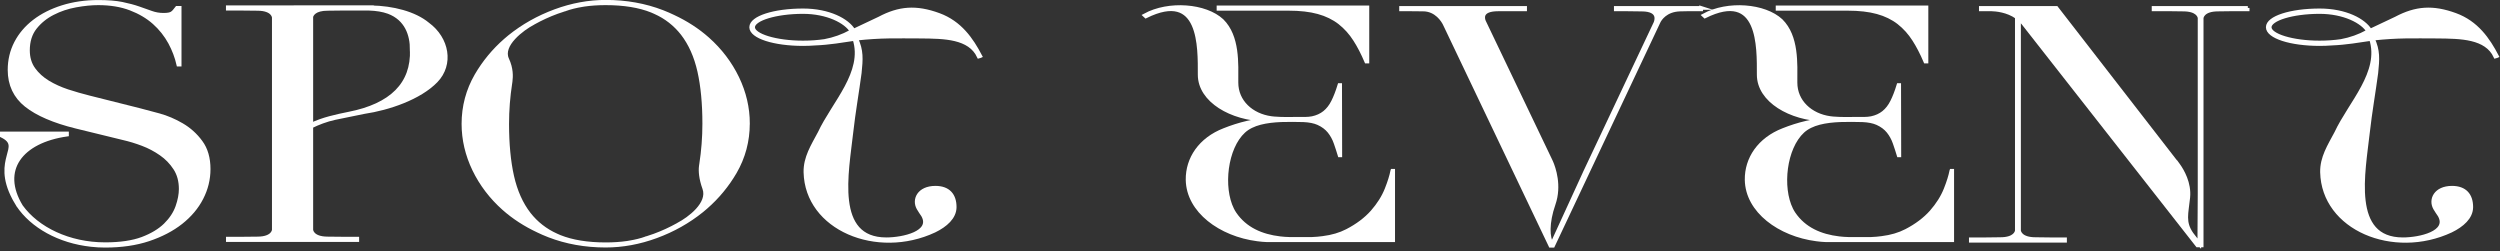
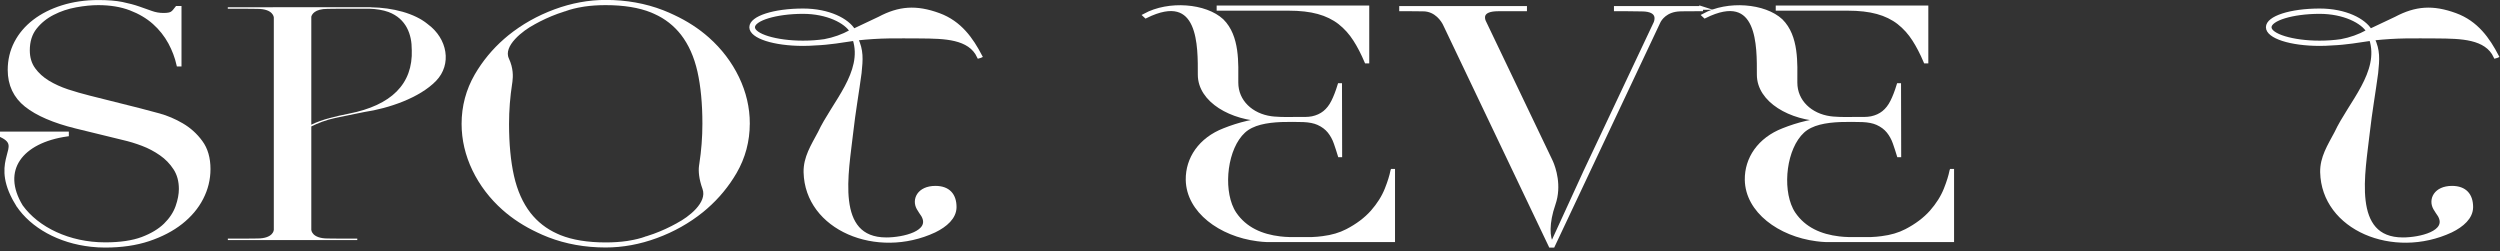
<svg xmlns="http://www.w3.org/2000/svg" width="677" height="68" viewBox="0 0 677 68" fill="none">
  <rect x="0" y="0" width="677" height="68" fill="#333333" stroke="none" />
  <g clip-path="url(#clip0_29443_1990)">
    <path d="M56.5 45.79C56.5 48.53 55.85 51.18 54.57 53.65C53.3 56.13 51.43 58.34 49.03 60.24C46.62 62.14 43.66 63.68 40.23 64.83C36.8 65.97 32.86 66.54 28.53 66.54H28.45C27.18 66.54 25.92 66.47 24.7 66.33C16.01 65.39 8.68 61.25 4.87 55.56H4.86C4.54 55.06 4.27 54.57 4.01 54.1C3.94 53.96 3.85 53.82 3.78 53.68C-1.96 42.8 6.65 39.79 0.5 36.76V36.13H18.14V36.45C5.69 38.22 -0.29 46.02 5.73 55.9C10.11 61.97 18.67 66.13 28.47 66.13H28.52C32.55 66.13 35.92 65.63 38.53 64.66C41.13 63.68 43.24 62.41 44.78 60.9C46.31 59.4 47.4 57.74 48.02 55.99C48.63 54.26 48.94 52.63 48.94 51.17C48.94 49.01 48.43 47.14 47.41 45.58C46.41 44.04 45.13 42.71 43.58 41.64C42.05 40.57 40.36 39.68 38.58 39.01C36.8 38.34 35.08 37.82 33.5 37.46L20.61 34.31C14.66 32.85 10.1 30.89 7.08 28.49C4.11 26.13 2.59 22.92 2.59 18.93C2.59 16.3 3.17 13.84 4.33 11.6C5.49 9.36 7.16 7.4 9.27 5.78C11.38 4.15 13.95 2.85 16.9 1.92C19.85 0.99 23.12 0.51 26.62 0.51C29.19 0.51 31.35 0.68 33.06 1.03C34.79 1.39 36.29 1.79 37.52 2.22L40.94 3.43C42.02 3.82 43.13 4.01 44.25 4.01C45.37 4.01 46.1 3.88 46.54 3.6C46.92 3.37 47.35 2.9 47.93 2.12H48.65V17.5H48.3C47.84 15.46 47.07 13.44 46.04 11.53C44.93 9.49 43.48 7.67 41.73 6.11C39.97 4.55 37.82 3.28 35.33 2.33C32.84 1.38 29.91 0.89 26.62 0.89C24.79 0.89 22.75 1.09 20.56 1.49C18.34 1.89 16.25 2.58 14.33 3.57C12.4 4.55 10.77 5.87 9.5 7.48C8.22 9.1 7.57 11.17 7.57 13.63C7.57 15.62 8.08 17.33 9.1 18.75C10.1 20.13 11.41 21.32 13.01 22.29C14.57 23.23 16.34 24.03 18.28 24.68C20.21 25.31 22.17 25.87 24.11 26.36L37.69 29.77C39.11 30.13 40.91 30.6 43.07 31.2C45.18 31.78 47.26 32.67 49.26 33.84C51.25 35 52.98 36.55 54.38 38.47C55.79 40.36 56.5 42.83 56.5 45.79Z" fill="white" stroke="white" stroke-miterlimit="10" />
    <path d="M118.09 21.9C113.62 26.52 105.22 29.36 98.62 30.34L90.7 31.96C88.37 32.46 86.03 33.37 84.3 34.24V62.24C84.3 62.24 84.38 64.58 88.76 64.58C88.76 64.58 91.47 64.62 92.6 64.62H96.75V65.01H61.7V64.62H65.85C66.98 64.62 69.69 64.58 69.69 64.58C74.07 64.58 74.15 62.24 74.15 62.24V64.63V4.74C74.15 4.74 74.07 2.4 69.69 2.4C69.69 2.4 66.98 2.36 65.85 2.36H61.69V1.97L84.25 1.95C84.25 1.95 84.22 1.95 84.17 1.97H84.25V1.95H100.53L100.52 1.98C106.31 2.07 112.27 3.57 115.86 6.56C121.19 10.47 122.42 17.43 118.08 21.91L118.09 21.9ZM111.5 13.47C111.54 9.43 110.07 5.07 105.2 3.25C103.7 2.7 101.88 2.42 99.97 2.36H92.12C90.85 2.36 88.72 2.4 88.72 2.4C85.18 2.4 84.45 3.93 84.3 4.52V33.77C87.31 32.27 91.15 31.45 94.5 30.77C105.94 28.52 111.85 22.77 111.51 13.47H111.5Z" fill="white" />
-     <path d="M84.25 1.95L61.69 1.97V2.36H65.85C66.98 2.36 69.69 2.4 69.69 2.4C74.07 2.4 74.15 4.74 74.15 4.74V64.63V62.24C74.15 62.24 74.07 64.58 69.69 64.58C69.69 64.58 66.98 64.62 65.85 64.62H61.7V65.01H96.75V64.62H92.6C91.47 64.62 88.76 64.58 88.76 64.58C84.38 64.58 84.3 62.24 84.3 62.24V34.24C86.03 33.37 88.37 32.46 90.7 31.96L98.62 30.34C105.22 29.36 113.62 26.52 118.09 21.9L118.08 21.91C122.42 17.43 121.19 10.47 115.86 6.56C112.27 3.57 106.31 2.07 100.52 1.98L100.53 1.95H84.25ZM84.25 1.95C84.25 1.95 84.22 1.95 84.17 1.97H84.25V1.95ZM111.5 13.47C111.54 9.43 110.07 5.07 105.2 3.25C103.7 2.7 101.88 2.42 99.97 2.36H92.12C90.85 2.36 88.72 2.4 88.72 2.4C85.18 2.4 84.45 3.93 84.3 4.52V33.77C87.31 32.27 91.15 31.45 94.5 30.77C105.94 28.52 111.85 22.77 111.51 13.47H111.5Z" stroke="white" stroke-miterlimit="10" />
    <path d="M202.54 33.471C202.54 38.181 201.36 42.581 199.05 46.581C196.97 50.16 194.33 53.361 191.18 56.111C190.83 56.431 190.45 56.751 190.07 57.05C186.42 59.99 182.27 62.331 177.71 64.001C173.17 65.68 168.56 66.52 164.01 66.52C158.51 66.52 153.33 65.591 148.64 63.77C148.1 63.56 147.57 63.35 147.06 63.12C146.61 62.931 146.17 62.721 145.74 62.511C142.24 60.88 139.1 58.85 136.41 56.461C133 53.431 130.3 49.88 128.38 45.901C126.47 41.931 125.5 37.781 125.5 33.541C125.5 28.831 126.68 24.43 128.99 20.43C131.07 16.851 133.71 13.65 136.86 10.9C137.21 10.581 137.59 10.261 137.97 9.96C141.62 7.02 145.77 4.68 150.33 3C154.87 1.32 159.48 0.48 164.03 0.48C169.53 0.48 174.71 1.41 179.4 3.23C179.94 3.44 180.47 3.65 180.98 3.88C181.43 4.07 181.87 4.28 182.31 4.49C185.81 6.12 188.95 8.15 191.64 10.54C195.05 13.57 197.75 17.12 199.67 21.101C201.58 25.07 202.55 29.221 202.55 33.461L202.54 33.471ZM190.71 51.001C189.76 48.37 189.61 46.331 189.79 44.99C189.8 44.87 189.82 44.761 189.83 44.691C189.84 44.6 189.86 44.52 189.87 44.431C190.42 40.891 190.71 37.221 190.71 33.471C190.71 28.081 190.26 23.311 189.36 19.3C188.45 15.251 186.91 11.81 184.8 9.09C182.84 6.59 180.37 4.64 177.39 3.31C177.09 3.17 176.8 3.04 176.5 2.92C173.15 1.57 168.96 0.89 164.02 0.89C161.94 0.89 160 1.02 158.21 1.28C158.03 1.3 157.86 1.33 157.68 1.37C156 1.64 154.46 2.02 153.06 2.52C153.05 2.51 153.02 2.52 153.01 2.54H153C152.92 2.56 152.82 2.58 152.73 2.62C152.64 2.65 152.53 2.68 152.42 2.73C152.3 2.76 152.16 2.8 152.04 2.86C151.65 2.98 151.24 3.12 150.85 3.26C148.62 4.08 146.5 5.06 144.47 6.19C144.43 6.21 144.39 6.23 144.35 6.27C141.51 7.76 135.55 12.15 137.35 16.041C138.54 18.601 138.44 20.71 138.27 22.05C138.26 22.171 138.24 22.28 138.23 22.351C138.22 22.441 138.2 22.52 138.19 22.61C137.64 26.151 137.35 29.82 137.35 33.571C137.35 38.961 137.8 43.73 138.7 47.74C139.61 51.791 141.15 55.23 143.26 57.95C145.22 60.45 147.7 62.401 150.67 63.73C150.97 63.87 151.26 64.001 151.56 64.121C154.91 65.471 159.1 66.15 164.04 66.15C166.12 66.15 168.06 66.02 169.85 65.76C170.03 65.74 170.2 65.71 170.38 65.671C172.06 65.4 173.6 65.02 175 64.52C175.01 64.531 175.04 64.52 175.05 64.501H175.06C175.14 64.481 175.24 64.46 175.33 64.421C175.42 64.391 175.53 64.361 175.64 64.311C175.76 64.281 175.9 64.24 176.02 64.18C176.41 64.061 176.82 63.92 177.21 63.781C179.44 62.961 181.56 61.98 183.59 60.85C183.63 60.831 183.67 60.81 183.71 60.77C186.55 59.281 192.22 55.17 190.71 51.001Z" fill="white" stroke="white" stroke-miterlimit="10" />
    <path d="M265.45 15.2L265.06 15.31C262.59 10.03 255.69 9.97 249.27 9.91C242.63 9.9 238.7 9.73 231.87 10.47C233.38 13.69 233.2 16.04 232.82 19.73C232.17 24.66 231.13 30.65 230.58 35.63C229.34 46.76 225.59 64.8 240.02 64.8C244.54 64.8 252.59 63.03 249.96 58.33C249.39 57.48 249.23 57.27 248.7 56.38C247.39 54.05 248.84 50.84 253.32 50.84C256.84 50.84 258.53 52.85 258.53 56.08C258.52 58.88 256.08 61 253.05 62.48C237.47 69.77 218.45 61.89 218.11 46.63C218.04 42.66 220.06 39.55 221.95 36C225.7 27.94 234.3 19.58 231.38 10.55C228.21 11.02 224.48 11.66 220.84 11.8C219.75 11.88 218.63 11.93 217.48 11.93C209.6 11.93 203.42 9.93 203.42 7.37C203.42 4.81 209.6 2.81 217.48 2.81C224.49 2.81 229.52 5.51 231.16 8.29L238.12 5C243.53 2.13 248.1 1.79 254.21 4.02C260 6.13 263.11 10.69 265.47 15.19L265.45 15.2ZM230.42 8.57L230.66 8.5C229.08 5.82 224.02 3.25 217.46 3.25C210.13 3.25 203.94 5.14 203.94 7.38C203.94 9.62 210.13 11.51 217.46 11.51C219.52 11.51 221.5 11.36 223.29 11.1C225.84 10.63 228.22 9.77 230.41 8.57H230.42Z" fill="white" stroke="white" stroke-miterlimit="10" />
    <path d="M377.04 46.25H377.27V65.05H348.25L343.17 65.06C342.28 65.03 341.4 64.95 340.52 64.83C330.51 63.54 321.74 57.16 321.6 48.71C321.52 42.96 325.01 37.72 331.51 35.2C335.42 33.64 340.08 32.39 344.65 32.39C344.5 32.39 344.34 32.39 344.19 32.39H344.07C343.89 32.39 343.7 32.39 343.53 32.39C343.2 32.39 342.89 32.39 342.58 32.39C333.52 32.18 324.87 27.28 324.87 20.24C324.87 12.71 325.26 -2.98 310.29 4.44L309.99 4.16C316.54 0.59 326.45 1.43 330.92 5.58C335.3 9.91 334.83 17.19 334.83 22.36C334.83 27.53 338.91 31.23 344.21 31.97H344.22C344.48 32 344.75 32.03 345.03 32.06C345.62 32.11 346.26 32.15 346.79 32.16H346.8C347.45 32.18 347.91 32.18 347.91 32.18H349.63C349.93 32.18 350.22 32.18 350.52 32.17H353.43C354.13 32.15 354.78 32.11 355.36 31.99C356.64 31.72 357.76 31.22 358.68 30.48C359.59 29.75 360.37 28.76 360.99 27.51C361.58 26.34 362.17 24.84 362.72 23.03H362.91L362.95 42.07H362.77C362.42 40.91 362.05 39.79 361.68 38.73C361.28 37.56 360.7 36.51 359.97 35.6C359.22 34.67 358.22 33.92 356.97 33.36C355.91 32.89 354.57 32.63 352.99 32.56C351.04 32.52 348.99 32.47 346.99 32.55C342.97 32.71 339.18 33.37 336.81 35.54C331.91 40.03 330.71 50.71 333.69 56.7C333.89 57.1 334.11 57.48 334.35 57.84C337.19 62.03 341.64 63.92 346.6 64.51C347.43 64.61 348.25 64.67 349.1 64.69H355.35C356.35 64.65 357.31 64.57 358.23 64.44C360.72 64.13 362.92 63.48 364.79 62.51C367.56 61.08 369.86 59.35 371.62 57.37C373.35 55.4 374.66 53.33 375.5 51.19C376.26 49.27 376.77 47.62 377.03 46.28L377.04 46.25ZM348.95 2.39H329.97V2H370.29V16.66H369.99C369.04 14.43 368.02 12.44 366.93 10.75C365.78 8.94 364.39 7.4 362.79 6.14C361.17 4.88 359.21 3.92 356.98 3.31C354.75 2.69 352.06 2.39 348.95 2.39Z" fill="white" stroke="white" stroke-miterlimit="10" />
-     <path d="M460.67 2.14V2.53H457.26C456.41 2.53 454.94 2.58 454.94 2.58C451.04 2.7 449.52 5.17 449.18 5.86L420.56 66.55H419.86L391.2 6.46C390.8 5.66 388.99 2.54 385.3 2.57C385.3 2.57 383.01 2.54 382.19 2.54H379.41V2.15H413V2.54H405.71C400.93 2.54 401.51 4.95 401.87 5.81L402.02 6.12L419.83 43.34C419.83 43.34 419.94 43.54 420.09 43.9C420.78 45.49 422.47 50.26 420.73 55.26C418.94 60.42 419.13 64.43 420.29 66.09L428.98 47.14L429.18 46.69L448.22 6.36L448.25 6.3C448.46 5.85 449.77 2.61 444.6 2.59C444.6 2.59 441.84 2.55 440.73 2.54H437.56V2.15H440.42H451.12H460.7L460.67 2.14Z" fill="white" stroke="white" stroke-miterlimit="10" />
+     <path d="M460.67 2.14V2.53C456.41 2.53 454.94 2.58 454.94 2.58C451.04 2.7 449.52 5.17 449.18 5.86L420.56 66.55H419.86L391.2 6.46C390.8 5.66 388.99 2.54 385.3 2.57C385.3 2.57 383.01 2.54 382.19 2.54H379.41V2.15H413V2.54H405.71C400.93 2.54 401.51 4.95 401.87 5.81L402.02 6.12L419.83 43.34C419.83 43.34 419.94 43.54 420.09 43.9C420.78 45.49 422.47 50.26 420.73 55.26C418.94 60.42 419.13 64.43 420.29 66.09L428.98 47.14L429.18 46.69L448.22 6.36L448.25 6.3C448.46 5.85 449.77 2.61 444.6 2.59C444.6 2.59 441.84 2.55 440.73 2.54H437.56V2.15H440.42H451.12H460.7L460.67 2.14Z" fill="white" stroke="white" stroke-miterlimit="10" />
    <path d="M528.43 46.25H528.66V65.05H499.64L494.56 65.06C493.67 65.03 492.79 64.95 491.91 64.83C481.9 63.54 473.13 57.16 472.99 48.71C472.91 42.96 476.4 37.72 482.9 35.2C486.81 33.64 491.47 32.39 496.04 32.39C495.89 32.39 495.73 32.39 495.58 32.39H495.46C495.28 32.39 495.09 32.39 494.92 32.39C494.59 32.39 494.28 32.39 493.97 32.39C484.91 32.18 476.26 27.28 476.26 20.24C476.26 12.71 476.65 -2.98 461.68 4.44L461.38 4.16C467.93 0.59 477.84 1.43 482.31 5.58C486.69 9.91 486.22 17.19 486.22 22.36C486.22 27.53 490.3 31.23 495.6 31.97H495.61C495.87 32 496.14 32.03 496.42 32.06C497.01 32.11 497.65 32.15 498.18 32.16H498.19C498.84 32.18 499.3 32.18 499.3 32.18H501.02C501.32 32.18 501.61 32.18 501.91 32.17H504.82C505.52 32.15 506.17 32.11 506.75 31.99C508.03 31.72 509.15 31.22 510.07 30.48C510.98 29.75 511.76 28.76 512.38 27.51C512.97 26.34 513.56 24.84 514.11 23.03H514.3L514.34 42.07H514.16C513.81 40.91 513.44 39.79 513.07 38.73C512.67 37.56 512.09 36.51 511.36 35.6C510.61 34.67 509.61 33.92 508.36 33.36C507.3 32.89 505.96 32.63 504.38 32.56C502.43 32.52 500.38 32.47 498.38 32.55C494.36 32.71 490.57 33.37 488.2 35.54C483.3 40.03 482.1 50.71 485.08 56.7C485.28 57.1 485.5 57.48 485.74 57.84C488.58 62.03 493.03 63.92 497.99 64.51C498.82 64.61 499.64 64.67 500.49 64.69H506.74C507.74 64.65 508.7 64.57 509.62 64.44C512.11 64.13 514.31 63.48 516.18 62.51C518.95 61.08 521.25 59.35 523.01 57.37C524.74 55.4 526.05 53.33 526.89 51.19C527.65 49.27 528.16 47.62 528.42 46.28L528.43 46.25ZM500.35 2.39H481.37V2H521.69V16.66H521.39C520.44 14.43 519.42 12.44 518.33 10.75C517.18 8.94 515.79 7.4 514.19 6.14C512.57 4.88 510.61 3.92 508.38 3.31C506.15 2.69 503.46 2.39 500.35 2.39Z" fill="white" stroke="white" stroke-miterlimit="10" />
-     <path d="M608.66 2.14V2.53H604.54C603.43 2.53 600.67 2.58 600.67 2.58C596.52 2.58 596.23 4.68 596.21 4.9V66.46H595.06L547.82 6.21C547.49 5.79 547.13 5.44 546.75 5.11V62.44C546.78 62.7 547.11 64.75 551.21 64.75C551.21 64.75 554.17 64.79 555.19 64.8H559.21V65.19H533.7V64.8H537.72C538.75 64.8 541.7 64.75 541.7 64.75C545.63 64.75 546.1 62.87 546.16 62.48V4.64C543.64 2.83 540.47 2.56 539.23 2.53H536.41V2.14H536.97H556.88L589.25 43.89H589.26C589.3 43.96 589.56 44.25 589.9 44.72C590.98 46.23 592.97 49.6 592.58 53.47C592.12 57.93 591.27 60.14 593.5 63.35C593.69 63.62 593.91 63.9 594.15 64.19L595.57 66.03V65.98L595.65 52.46V4.84C595.59 4.44 595.11 2.58 591.2 2.58C591.2 2.58 588.44 2.54 587.33 2.53H583.19V2.14H587.03H595.67H596.25H604.89H608.71H608.66Z" fill="white" stroke="white" stroke-miterlimit="10" />
    <path d="M676.14 15.2L675.75 15.31C673.28 10.03 666.38 9.97 659.96 9.91C653.32 9.9 649.39 9.73 642.56 10.47C644.07 13.69 643.89 16.04 643.51 19.73C642.86 24.66 641.82 30.65 641.27 35.63C640.03 46.76 636.28 64.8 650.71 64.8C655.23 64.8 663.28 63.03 660.65 58.33C660.08 57.48 659.92 57.27 659.39 56.38C658.08 54.05 659.53 50.84 664.01 50.84C667.53 50.84 669.22 52.85 669.22 56.08C669.21 58.88 666.77 61 663.74 62.48C648.16 69.77 629.14 61.89 628.8 46.63C628.73 42.66 630.75 39.55 632.64 36C636.39 27.94 644.99 19.58 642.07 10.55C638.9 11.02 635.17 11.66 631.53 11.8C630.44 11.88 629.32 11.93 628.17 11.93C620.29 11.93 614.11 9.93 614.11 7.37C614.11 4.81 620.29 2.81 628.17 2.81C635.18 2.81 640.21 5.51 641.85 8.29L648.81 5C654.22 2.13 658.79 1.79 664.9 4.02C670.69 6.13 673.8 10.69 676.16 15.19L676.14 15.2ZM641.11 8.57L641.35 8.5C639.77 5.82 634.71 3.25 628.15 3.25C620.82 3.25 614.63 5.14 614.63 7.38C614.63 9.62 620.82 11.51 628.15 11.51C630.21 11.51 632.19 11.36 633.98 11.1C636.53 10.63 638.91 9.77 641.1 8.57H641.11Z" fill="white" stroke="white" stroke-miterlimit="10" />
  </g>
  <defs>
    <clipPath id="clip0_29443_1990">
      <rect width="676.87" height="67.27" fill="white" />
    </clipPath>
  </defs>
</svg>